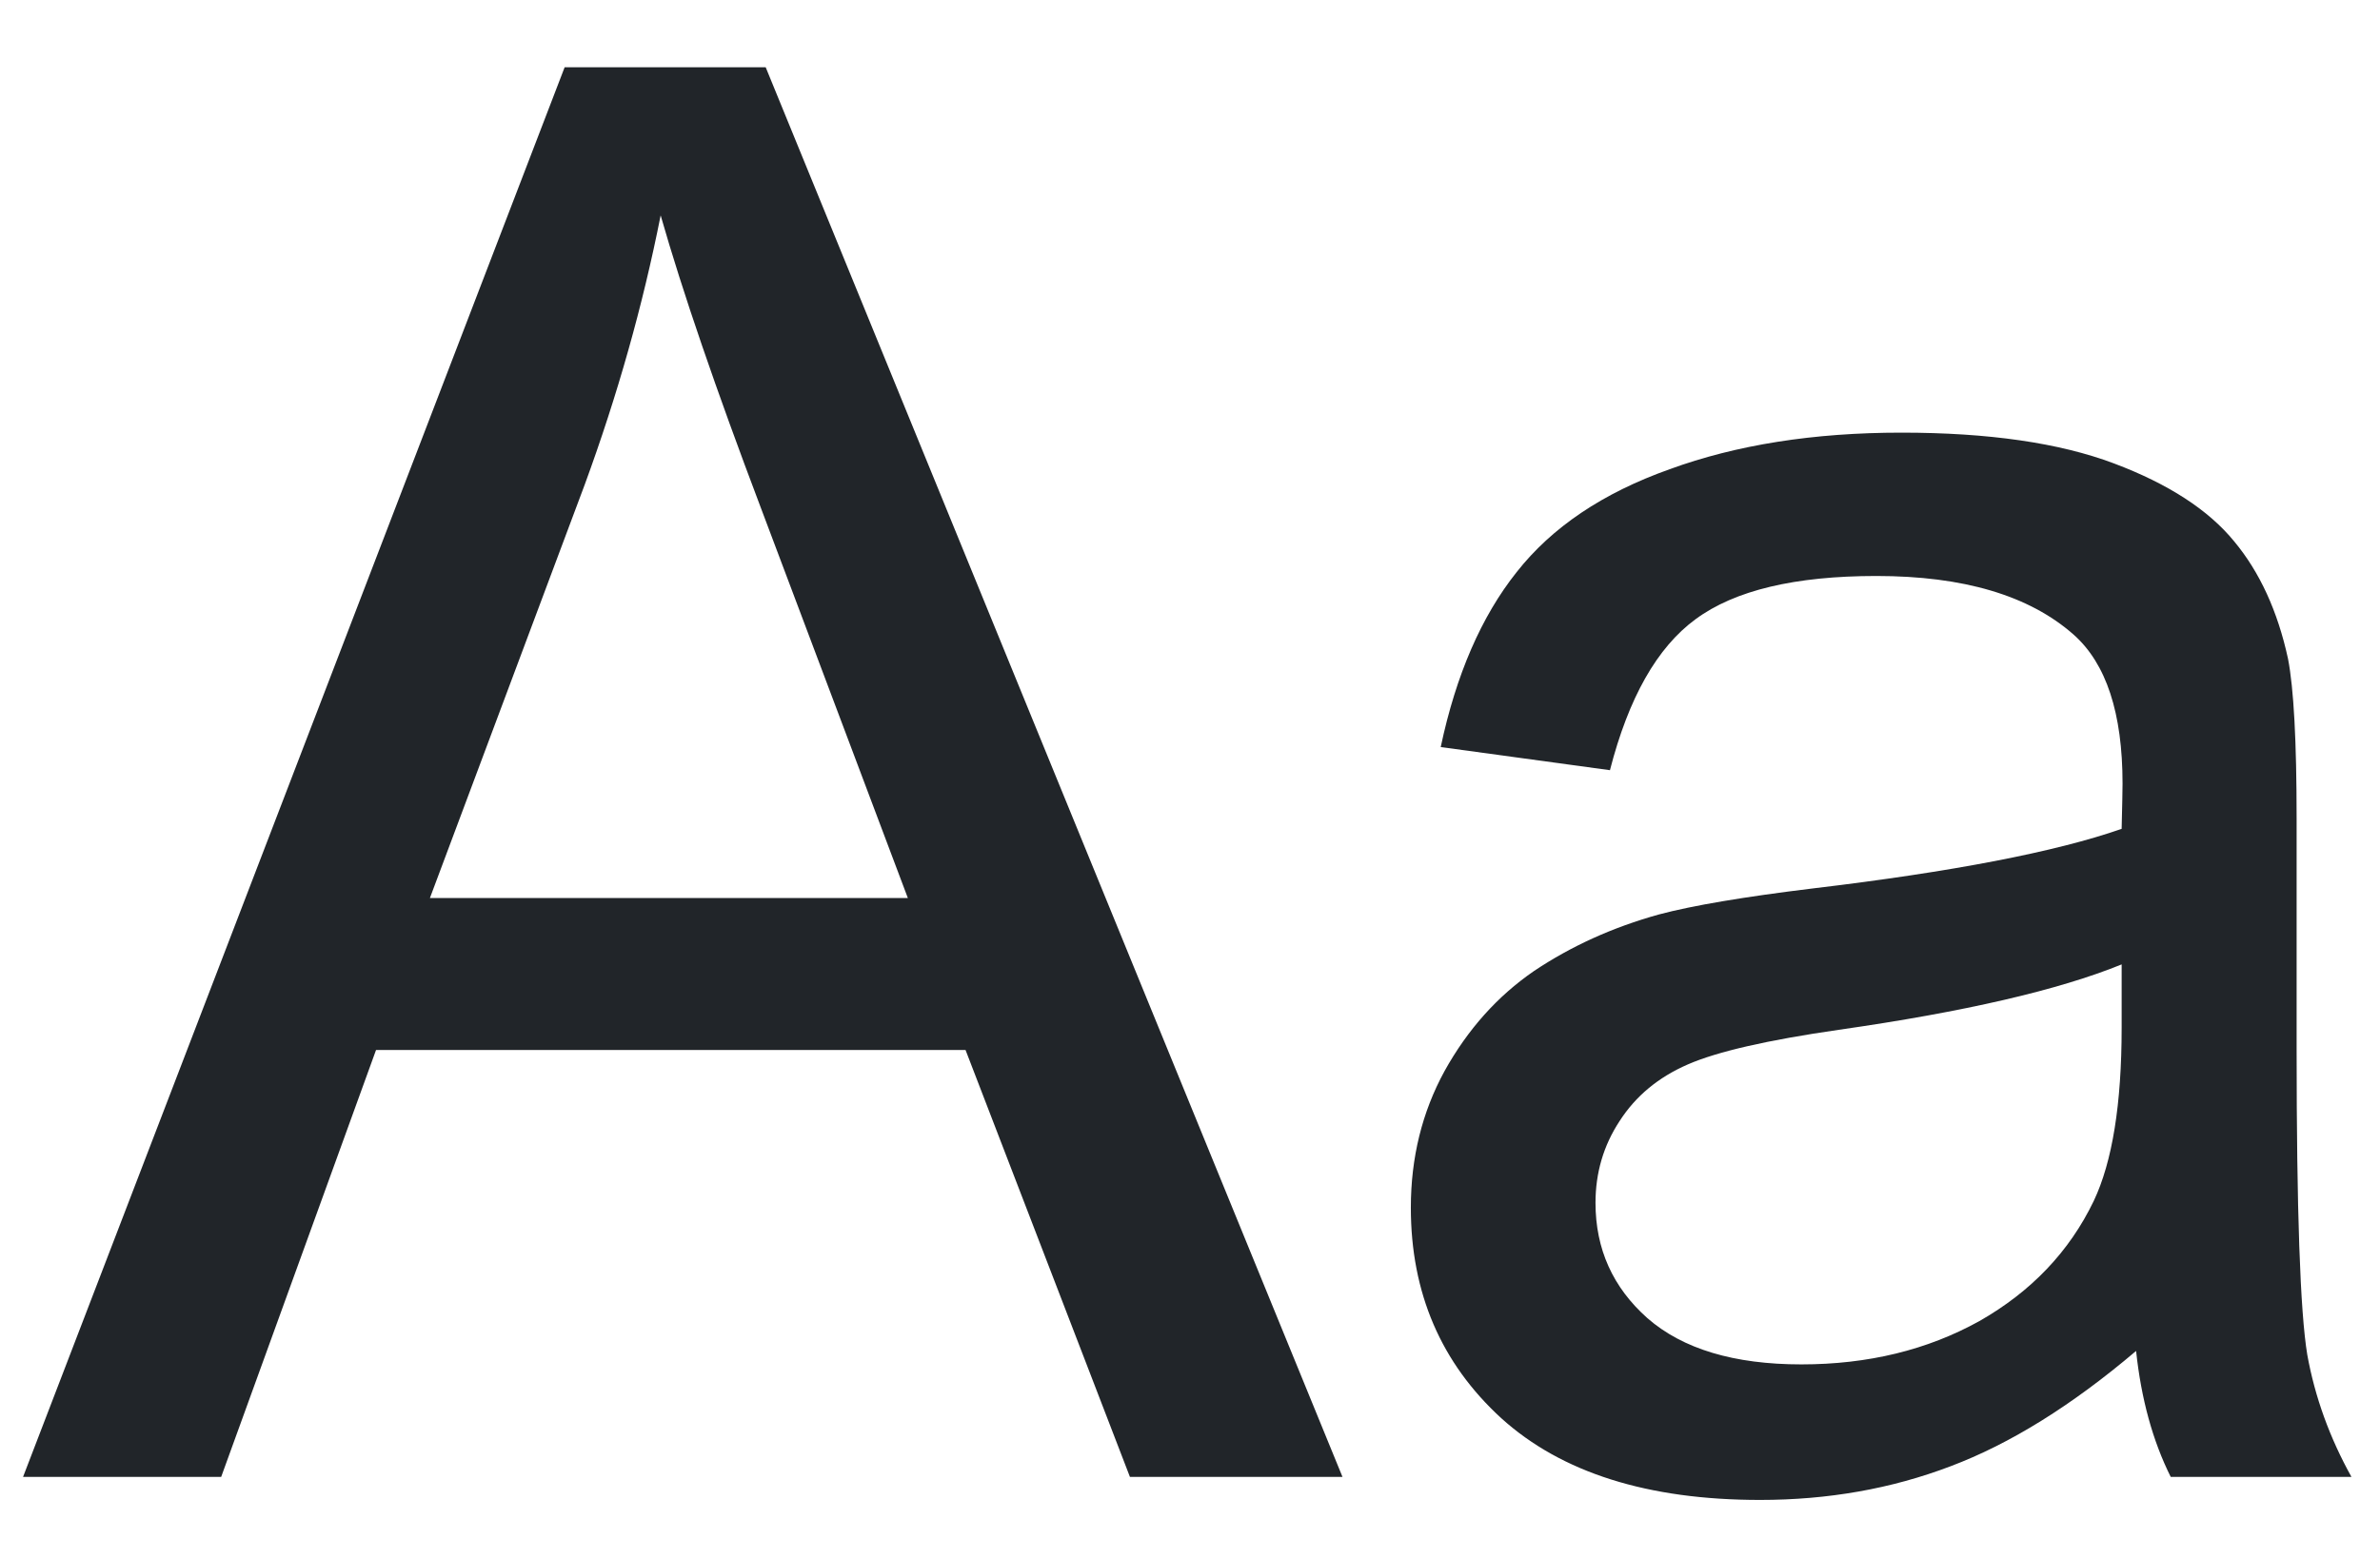
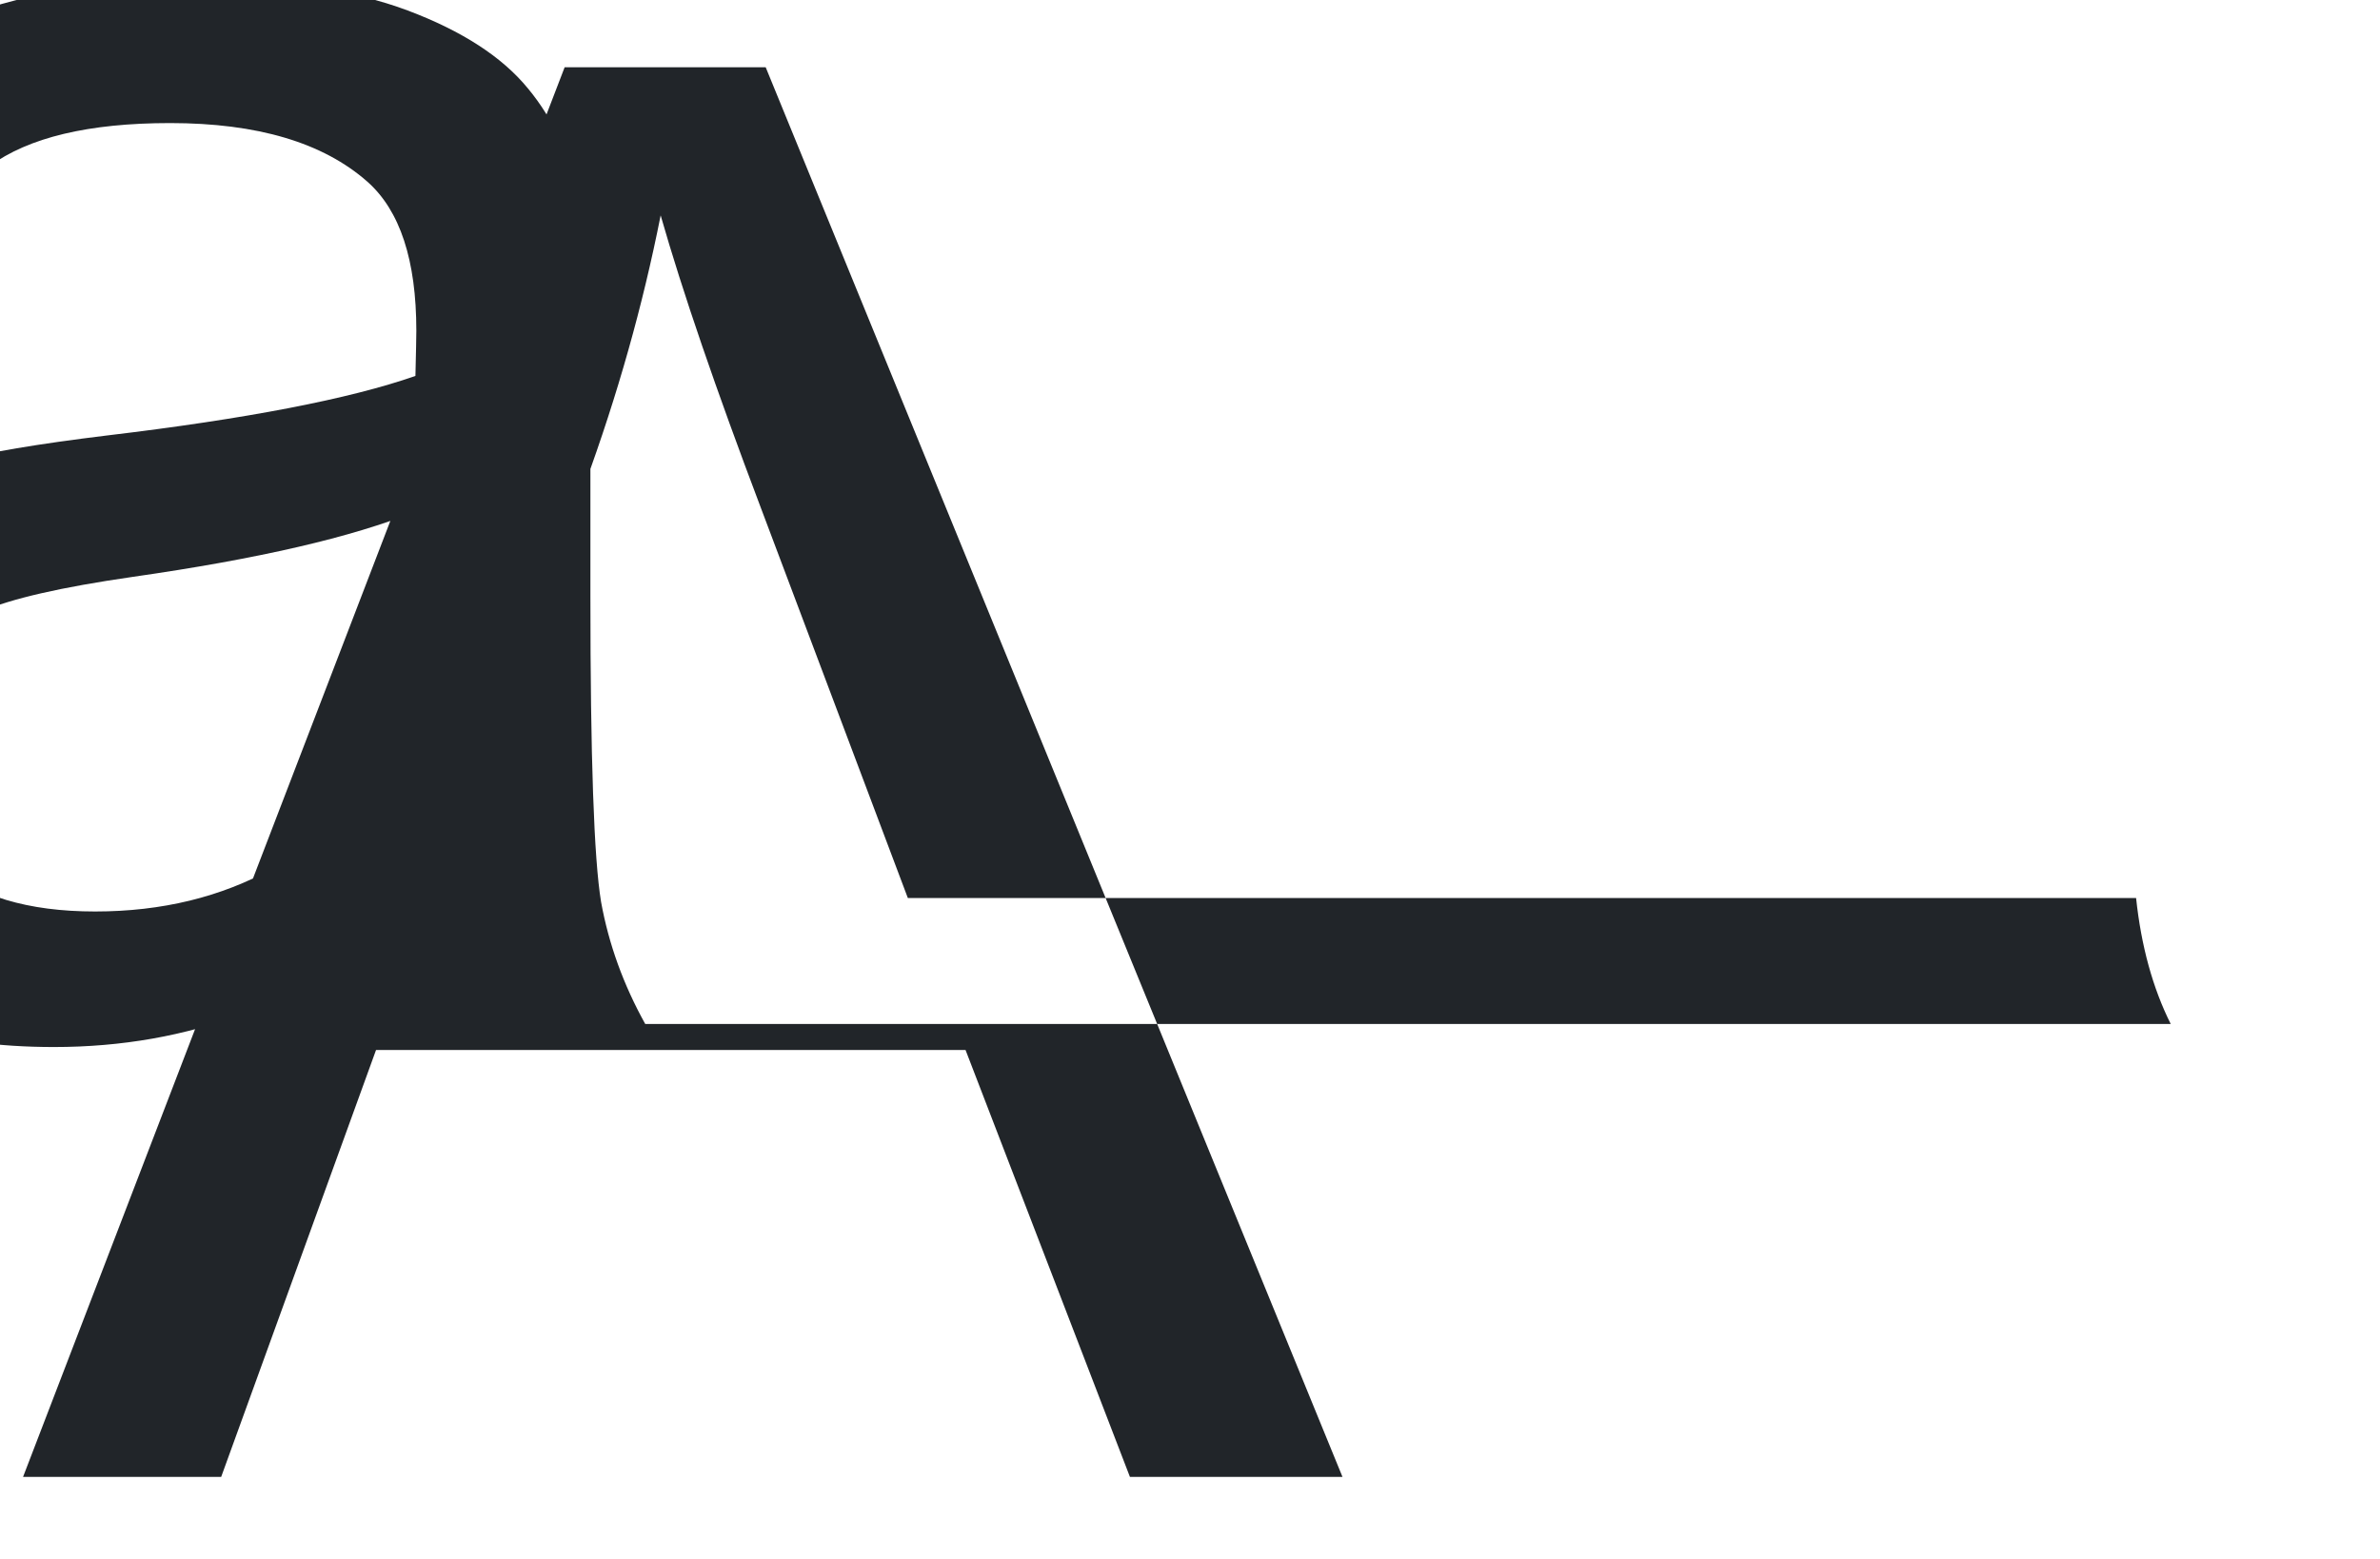
<svg xmlns="http://www.w3.org/2000/svg" width="29" height="19" fill="none" viewBox="0 0 29 19">
-   <path fill="#212529" d="M.281 18L6.88.82h2.45L16.358 18h-2.59l-2.003-5.203H4.582L2.695 18H.281zm4.957-7.055h5.824L9.27 6.187c-.547-1.445-.954-2.632-1.22-3.562-.218 1.102-.527 2.195-.925 3.281l-1.887 5.04zm20.79 5.52c-.782.664-1.536 1.133-2.262 1.406-.72.274-1.493.41-2.32.41-1.368 0-2.419-.332-3.153-.996-.734-.672-1.102-1.527-1.102-2.566 0-.61.137-1.164.41-1.664.282-.508.645-.914 1.09-1.22.454-.304.961-.534 1.524-.69.414-.11 1.039-.215 1.875-.317 1.703-.203 2.957-.445 3.762-.726.007-.29.011-.473.011-.551 0-.86-.199-1.465-.597-1.817-.54-.476-1.34-.714-2.403-.714-.992 0-1.726.175-2.203.527-.469.344-.816.957-1.043 1.84l-2.062-.282c.187-.882.496-1.593.925-2.132.43-.547 1.051-.965 1.864-1.254.812-.297 1.754-.446 2.824-.446 1.063 0 1.926.125 2.59.375.664.25 1.152.567 1.465.95.312.375.53.851.656 1.43.07.359.105 1.007.105 1.945v2.812c0 1.961.043 3.203.13 3.727.093.515.273 1.011.538 1.488H26.45c-.219-.438-.36-.95-.422-1.535zm-.176-4.711c-.766.312-1.915.578-3.446.797-.867.125-1.48.265-1.84.422-.359.156-.636.386-.832.691-.195.297-.293.629-.293.996 0 .563.211 1.031.633 1.406.43.375 1.055.563 1.875.563.813 0 1.535-.176 2.168-.527.633-.36 1.098-.848 1.395-1.465.226-.477.34-1.18.34-2.11v-.773z" />
+   <path fill="#212529" d="M.281 18L6.88.82h2.45L16.358 18h-2.59l-2.003-5.203H4.582L2.695 18H.281zm4.957-7.055h5.824L9.27 6.187c-.547-1.445-.954-2.632-1.22-3.562-.218 1.102-.527 2.195-.925 3.281l-1.887 5.04zc-.782.664-1.536 1.133-2.262 1.406-.72.274-1.493.41-2.32.41-1.368 0-2.419-.332-3.153-.996-.734-.672-1.102-1.527-1.102-2.566 0-.61.137-1.164.41-1.664.282-.508.645-.914 1.09-1.22.454-.304.961-.534 1.524-.69.414-.11 1.039-.215 1.875-.317 1.703-.203 2.957-.445 3.762-.726.007-.29.011-.473.011-.551 0-.86-.199-1.465-.597-1.817-.54-.476-1.34-.714-2.403-.714-.992 0-1.726.175-2.203.527-.469.344-.816.957-1.043 1.84l-2.062-.282c.187-.882.496-1.593.925-2.132.43-.547 1.051-.965 1.864-1.254.812-.297 1.754-.446 2.824-.446 1.063 0 1.926.125 2.59.375.664.25 1.152.567 1.465.95.312.375.53.851.656 1.43.07.359.105 1.007.105 1.945v2.812c0 1.961.043 3.203.13 3.727.093.515.273 1.011.538 1.488H26.45c-.219-.438-.36-.95-.422-1.535zm-.176-4.711c-.766.312-1.915.578-3.446.797-.867.125-1.48.265-1.84.422-.359.156-.636.386-.832.691-.195.297-.293.629-.293.996 0 .563.211 1.031.633 1.406.43.375 1.055.563 1.875.563.813 0 1.535-.176 2.168-.527.633-.36 1.098-.848 1.395-1.465.226-.477.34-1.18.34-2.11v-.773z" />
</svg>